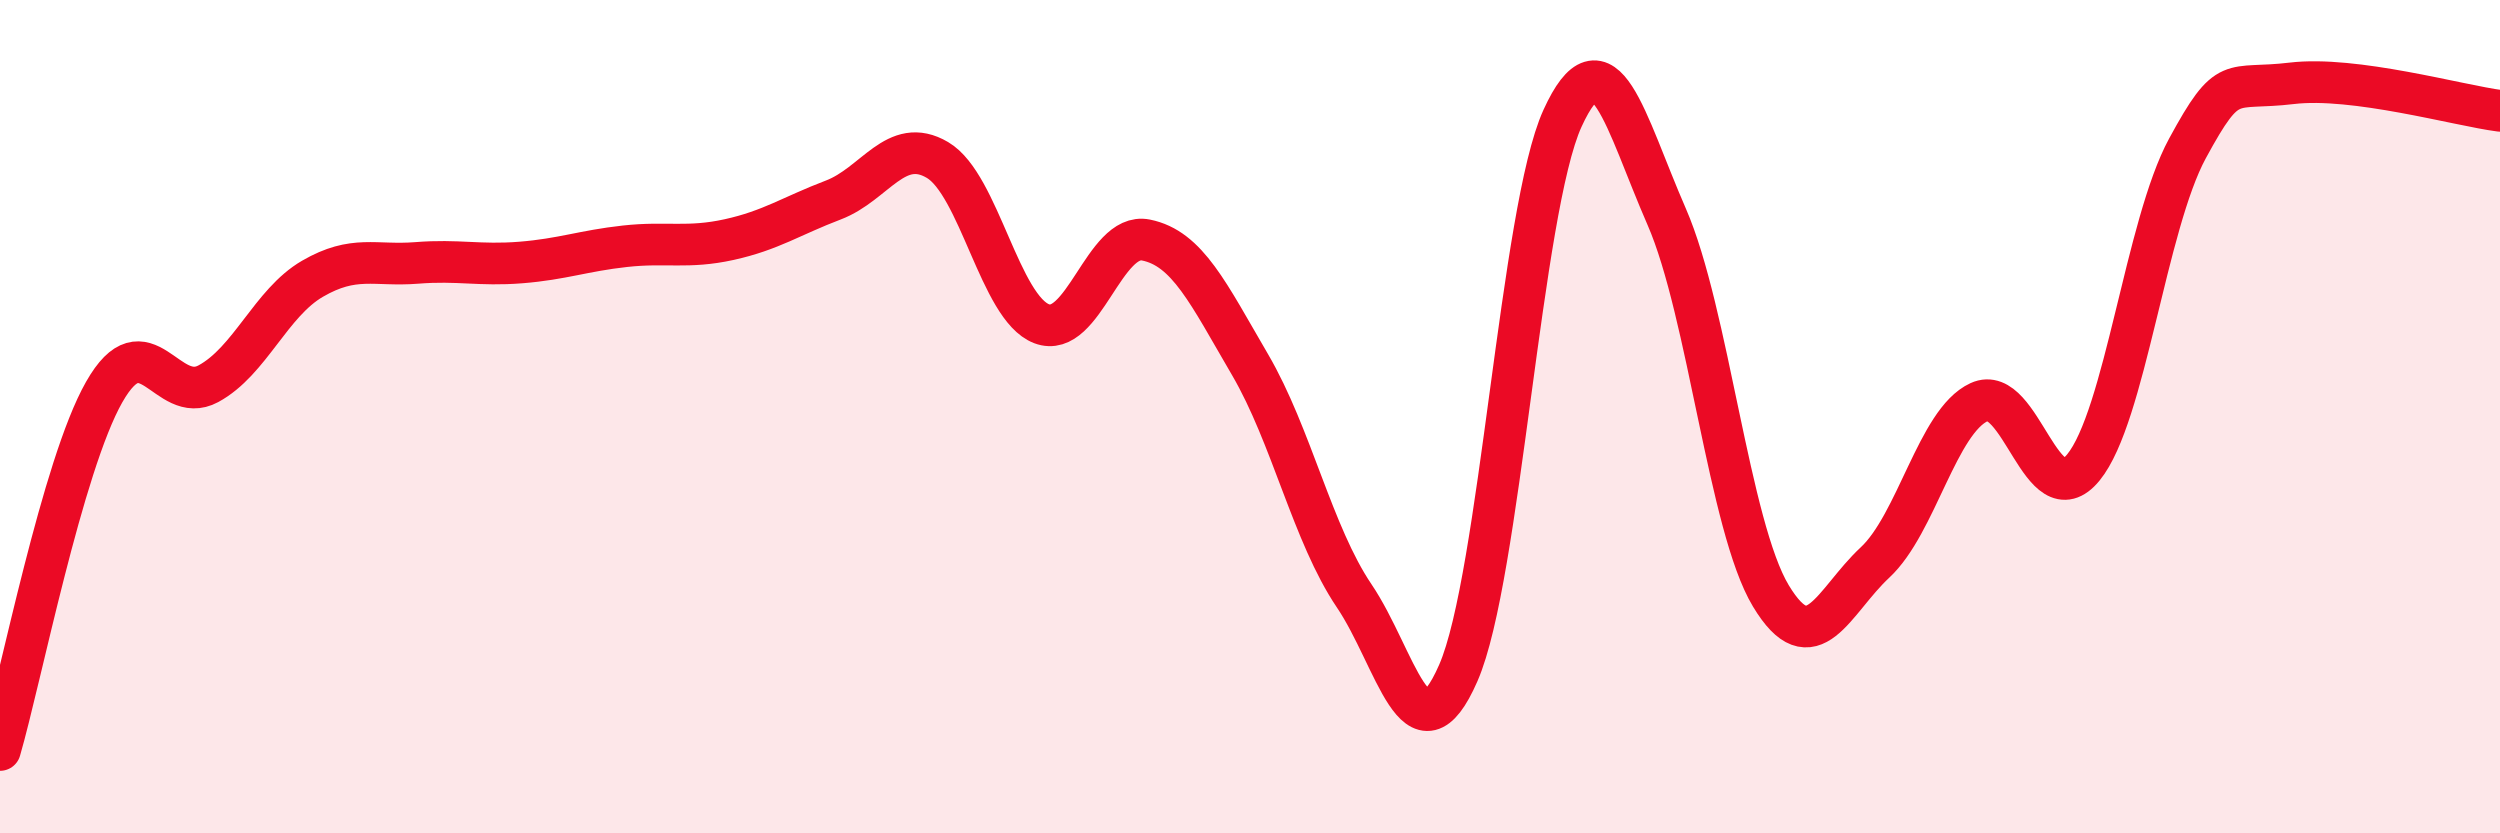
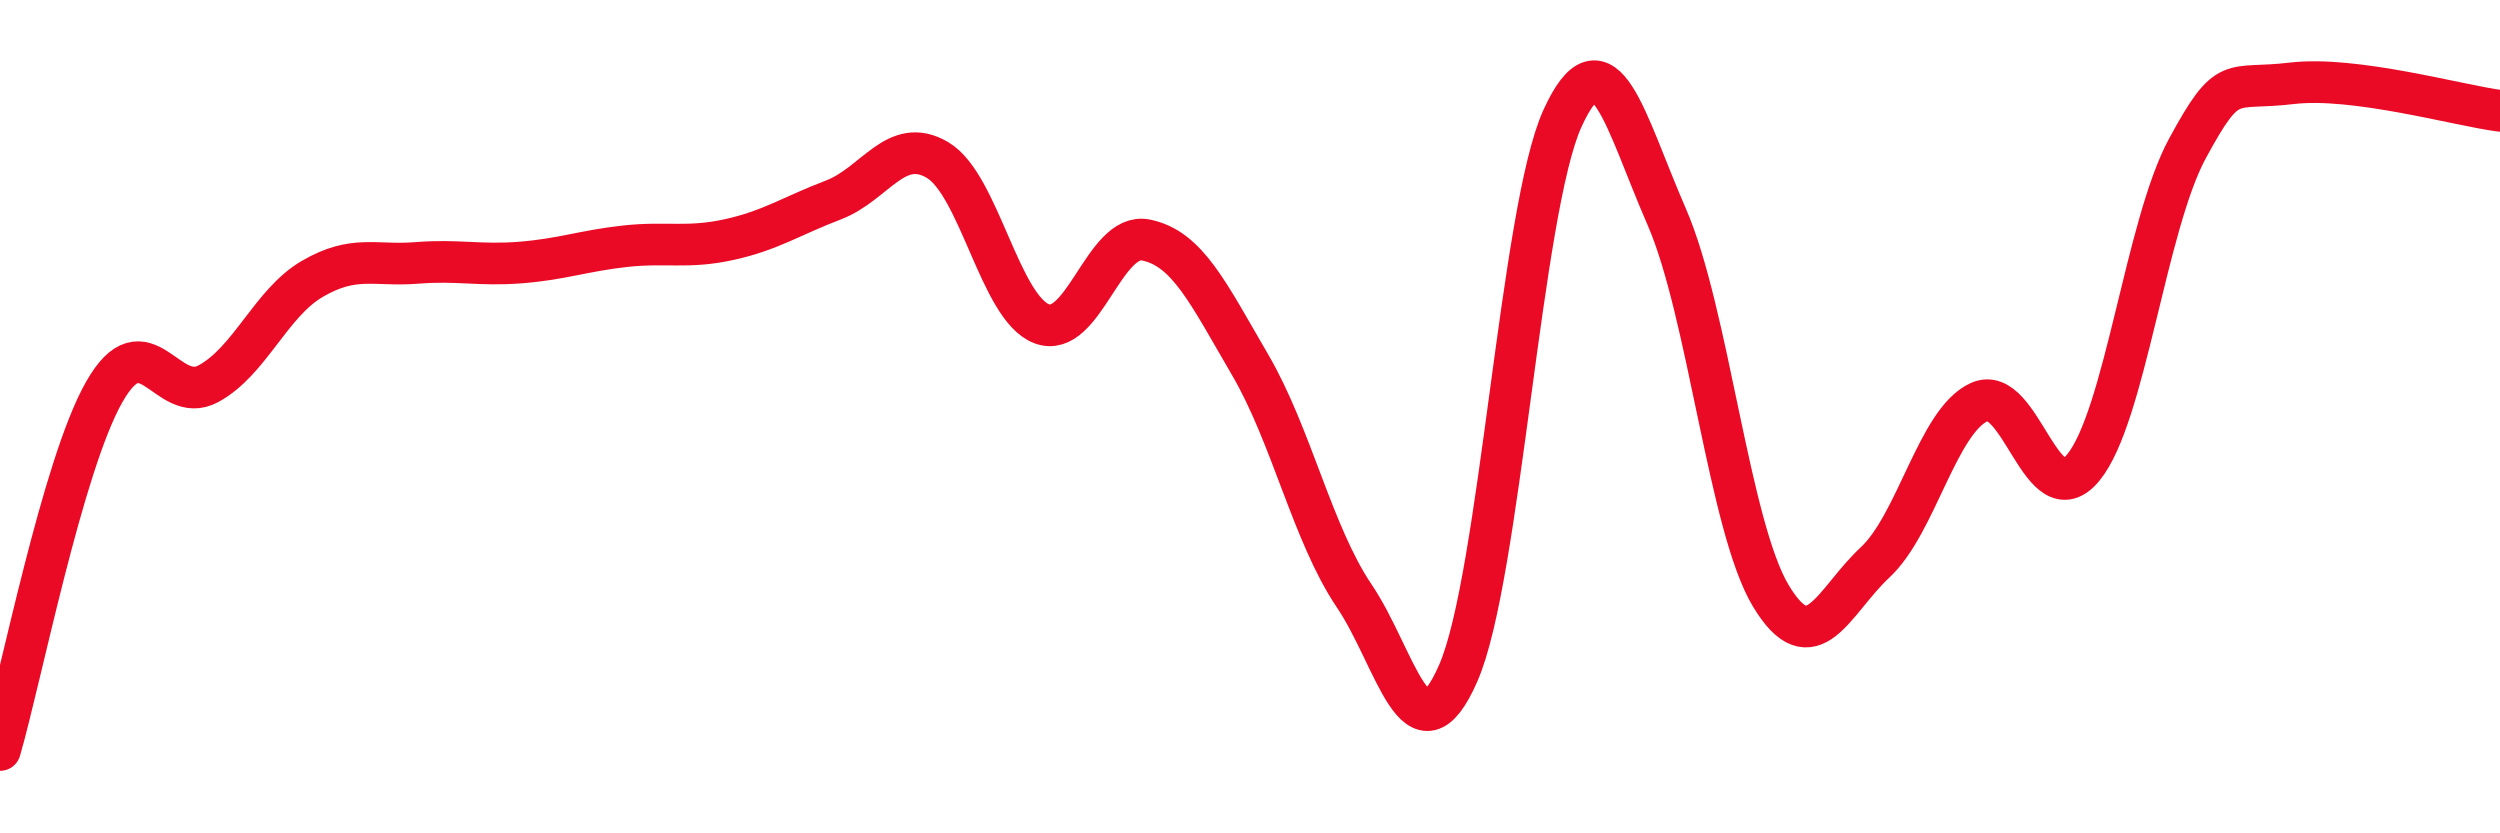
<svg xmlns="http://www.w3.org/2000/svg" width="60" height="20" viewBox="0 0 60 20">
-   <path d="M 0,18 C 0.5,16.28 1.5,11.17 2.5,9.41 C 3.5,7.65 4,9.75 5,9.21 C 6,8.67 6.5,7.27 7.5,6.69 C 8.5,6.11 9,6.39 10,6.31 C 11,6.23 11.5,6.38 12.5,6.3 C 13.5,6.22 14,6.02 15,5.91 C 16,5.8 16.5,5.97 17.5,5.75 C 18.5,5.53 19,5.18 20,4.8 C 21,4.42 21.5,3.25 22.5,3.84 C 23.5,4.43 24,7.39 25,7.77 C 26,8.15 26.5,5.56 27.5,5.76 C 28.5,5.96 29,7.04 30,8.75 C 31,10.46 31.5,12.82 32.5,14.3 C 33.5,15.78 34,18.44 35,16.15 C 36,13.86 36.5,5.03 37.5,2.84 C 38.5,0.65 39,2.91 40,5.2 C 41,7.49 41.5,12.64 42.5,14.3 C 43.5,15.96 44,14.43 45,13.5 C 46,12.57 46.5,10.11 47.5,9.65 C 48.5,9.19 49,12.44 50,11.22 C 51,10 51.5,5.4 52.5,3.56 C 53.5,1.72 53.5,2.18 55,2 C 56.5,1.82 59,2.53 60,2.66L60 20L0 20Z" fill="#EB0A25" opacity="0.1" stroke-linecap="round" stroke-linejoin="round" />
  <path d="M 0,18 C 0.5,16.28 1.5,11.17 2.5,9.41 C 3.5,7.65 4,9.75 5,9.21 C 6,8.67 6.5,7.27 7.5,6.69 C 8.5,6.11 9,6.39 10,6.31 C 11,6.23 11.5,6.38 12.5,6.3 C 13.5,6.22 14,6.02 15,5.91 C 16,5.8 16.5,5.97 17.5,5.75 C 18.5,5.53 19,5.18 20,4.8 C 21,4.42 21.5,3.25 22.5,3.84 C 23.5,4.43 24,7.39 25,7.77 C 26,8.15 26.5,5.56 27.5,5.76 C 28.5,5.96 29,7.04 30,8.75 C 31,10.46 31.5,12.82 32.5,14.3 C 33.5,15.78 34,18.44 35,16.15 C 36,13.86 36.5,5.03 37.5,2.84 C 38.5,0.65 39,2.91 40,5.2 C 41,7.49 41.5,12.64 42.5,14.3 C 43.5,15.96 44,14.43 45,13.5 C 46,12.57 46.5,10.11 47.5,9.65 C 48.5,9.19 49,12.44 50,11.22 C 51,10 51.5,5.4 52.5,3.56 C 53.5,1.72 53.5,2.18 55,2 C 56.5,1.82 59,2.53 60,2.66" stroke="#EB0A25" stroke-width="1" fill="none" stroke-linecap="round" stroke-linejoin="round" />
</svg>